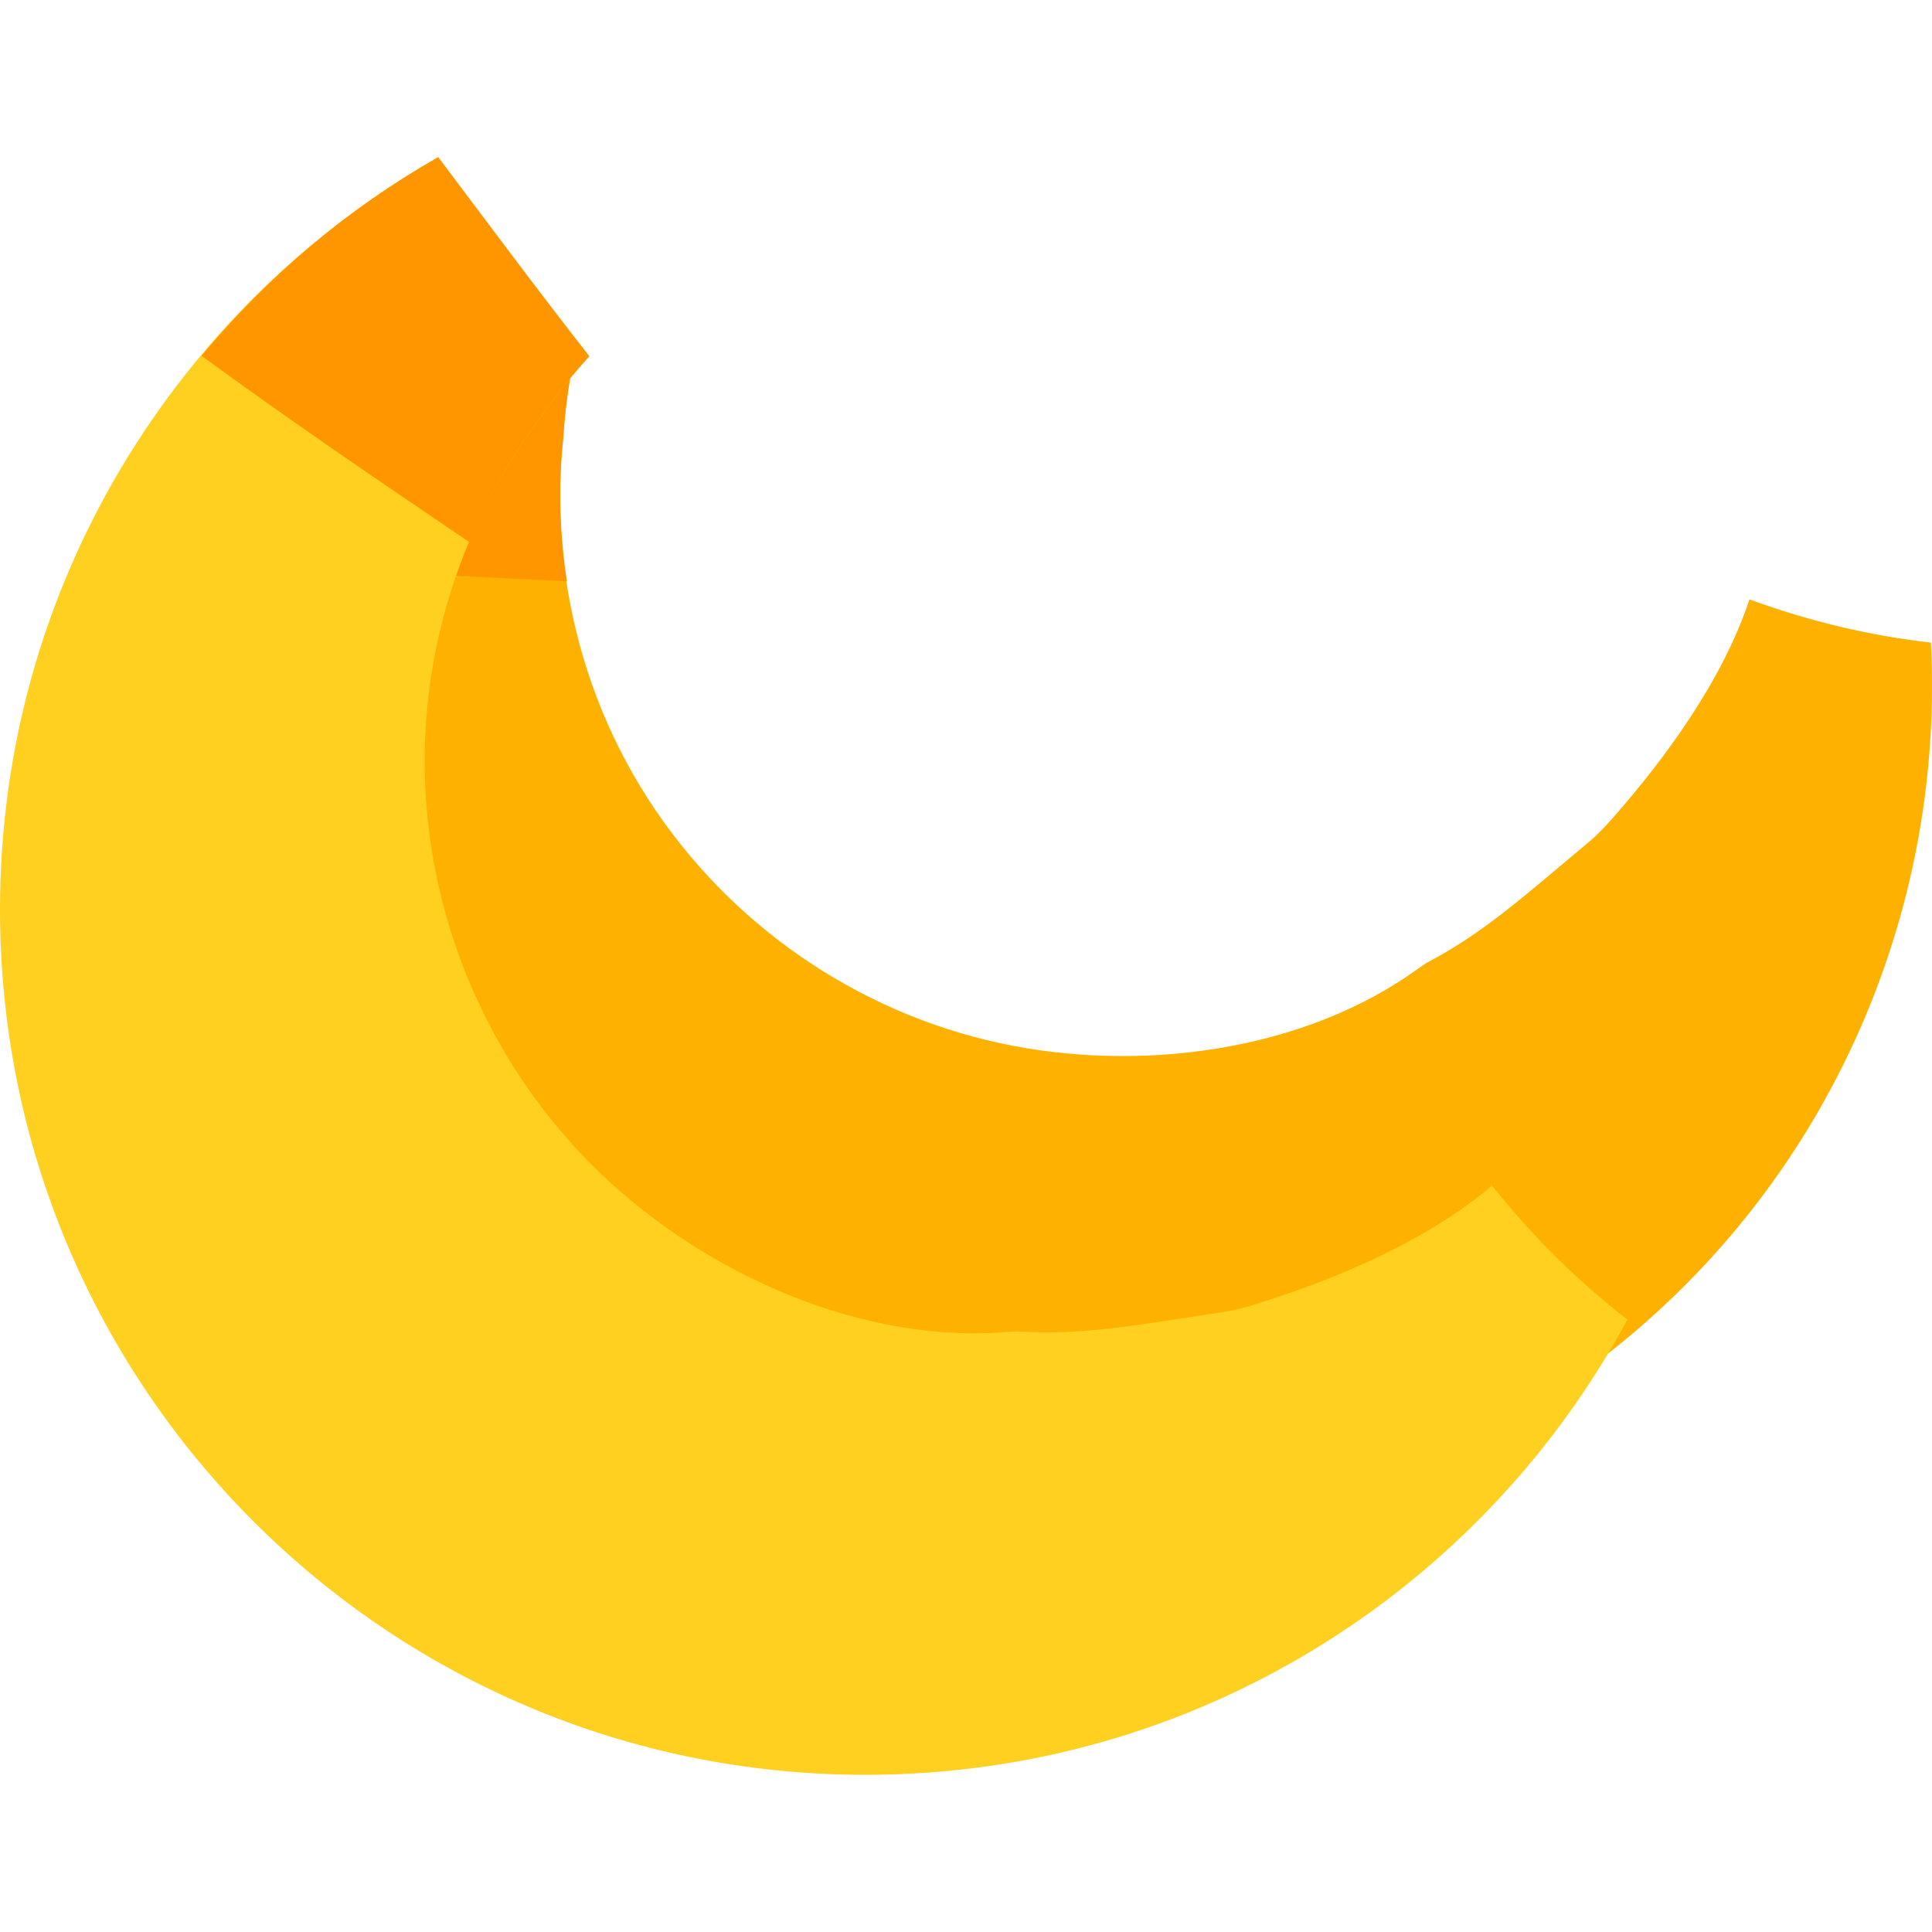
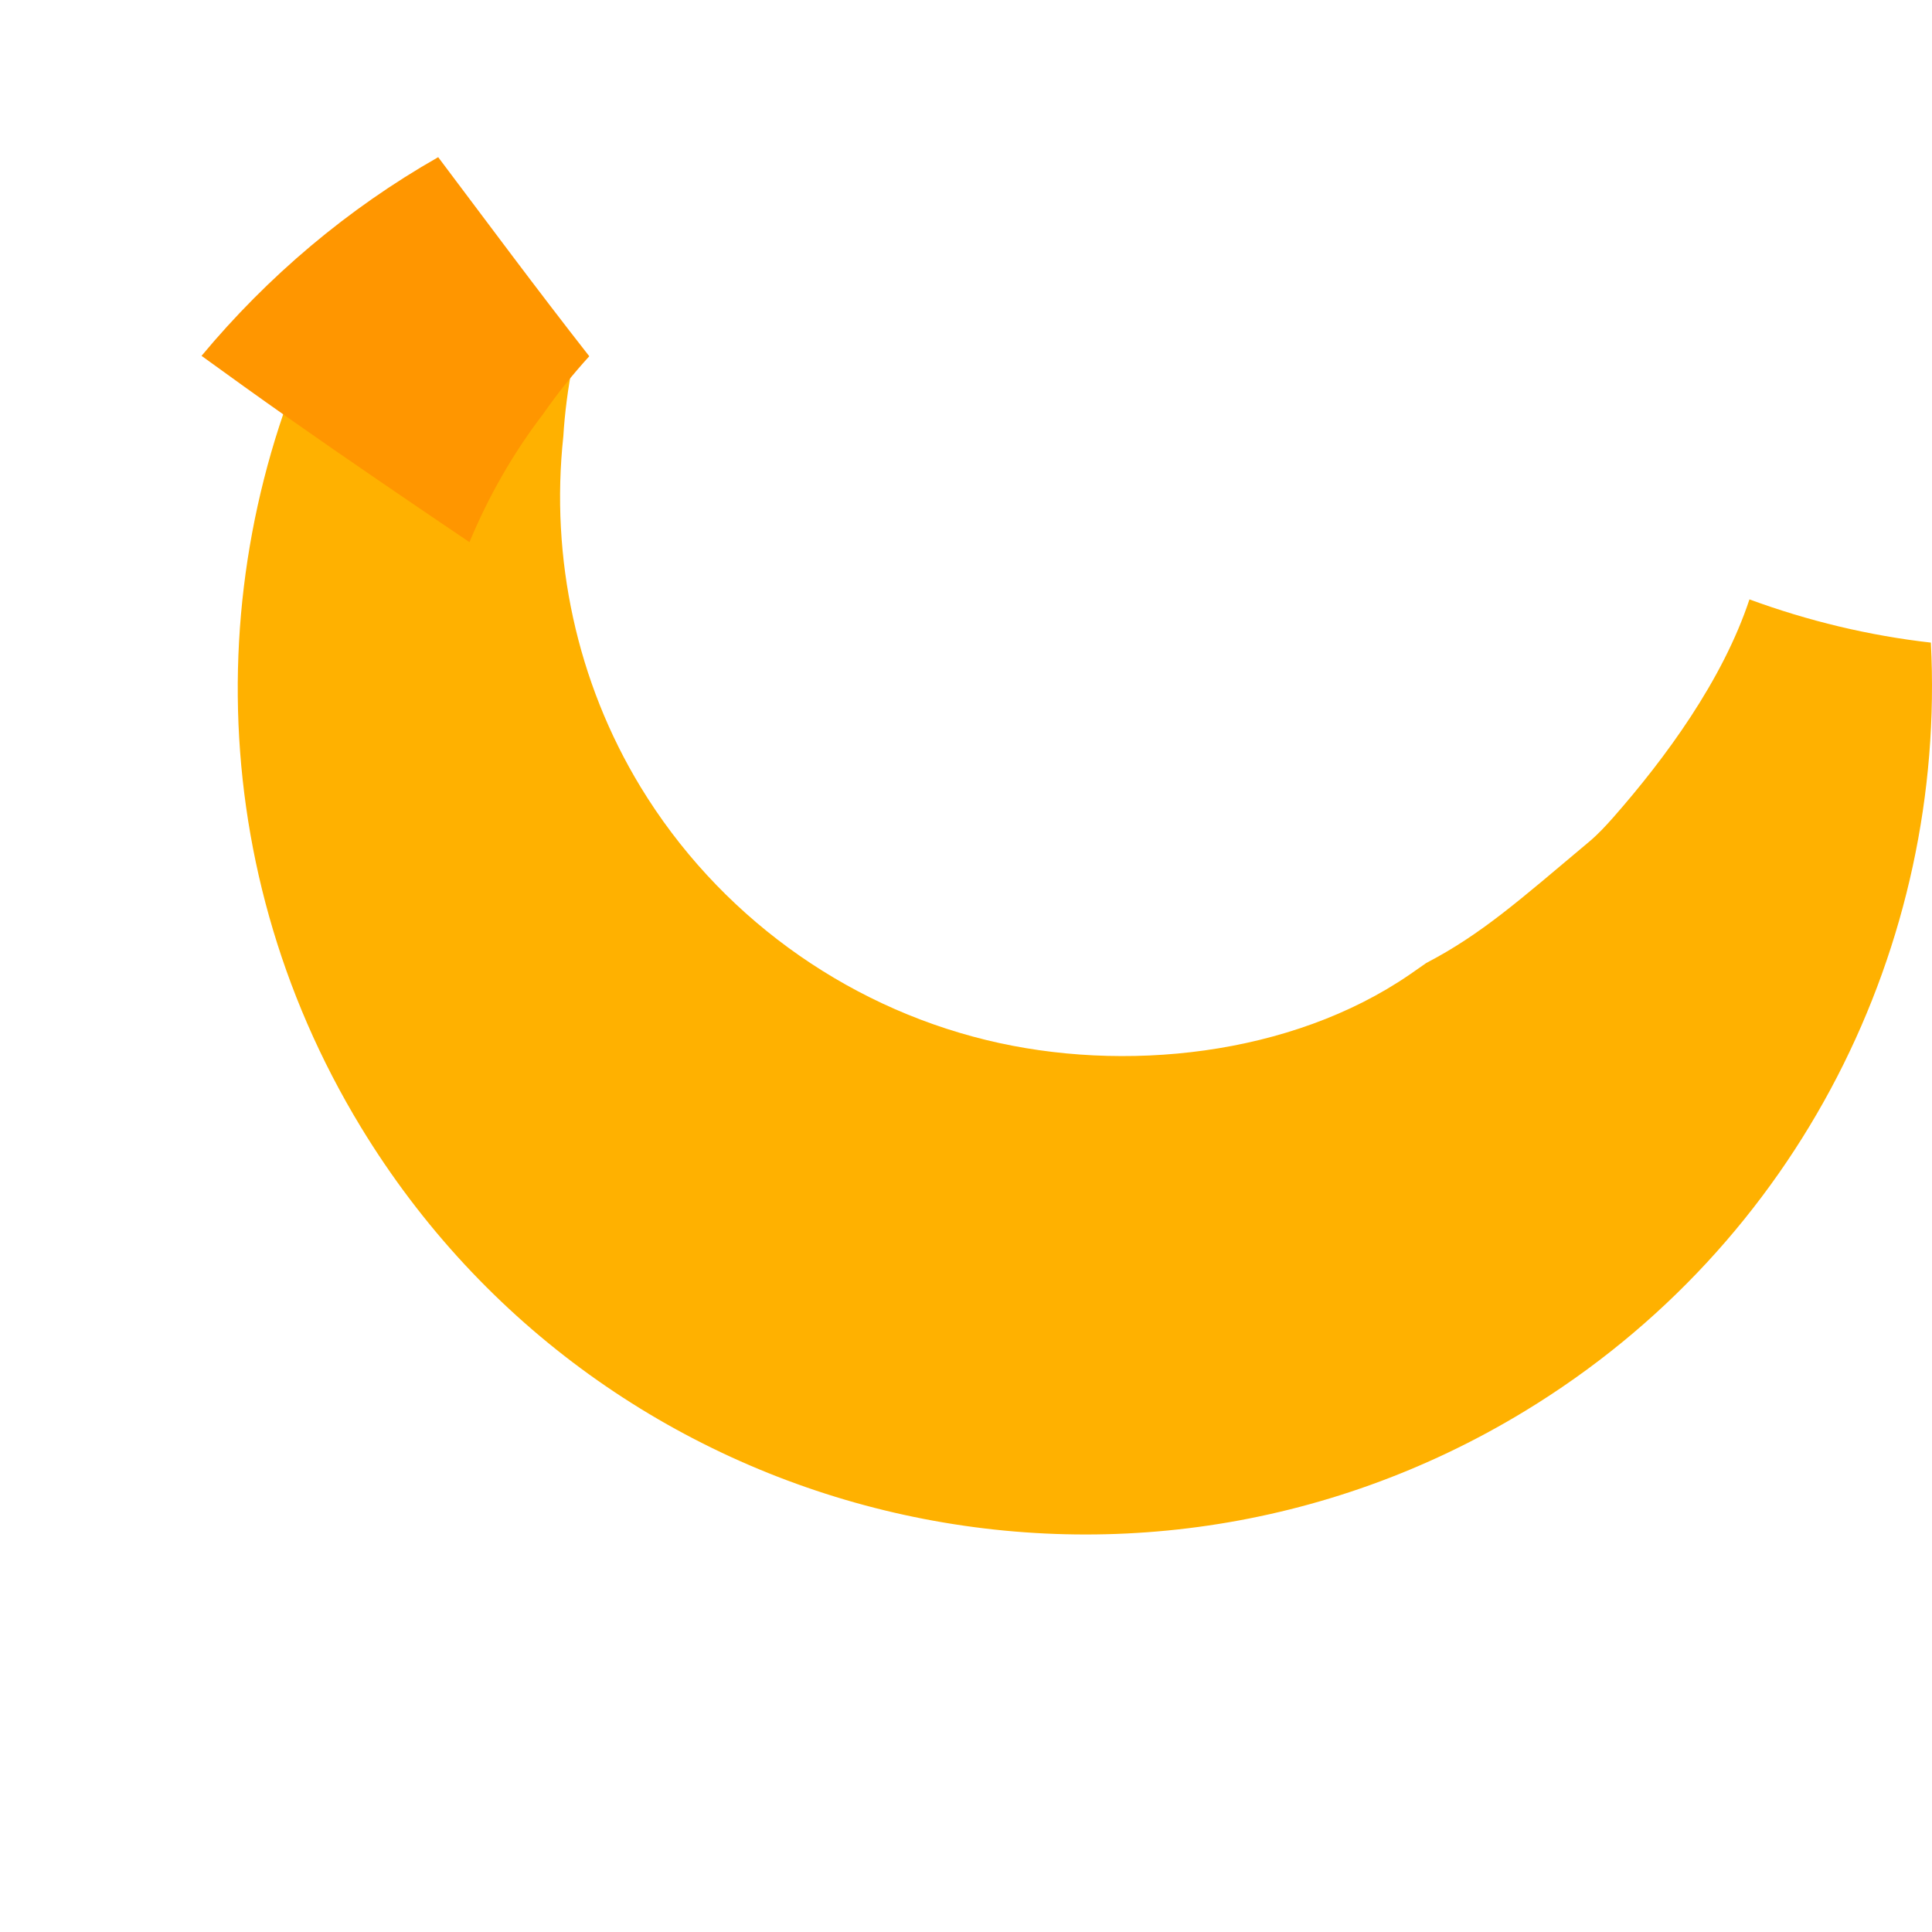
<svg xmlns="http://www.w3.org/2000/svg" version="1.1" id="Layer_1" x="0px" y="0px" viewBox="0 0 83.631 83.631" style="enable-background:new 0 0 83.631 83.631;" xml:space="preserve">
  <g>
    <g>
      <g>
        <path style="fill:#FFB100;" d="M75.729,25.946c-1.159,3.498-3.638,6.869-5.89,9.432c-0.33,0.373-0.66,0.73-1.043,1.053     c-3.027,2.541-4.67,4.01-7.056,5.254c-0.233,0.164-0.466,0.326-0.717,0.5c-5.14,3.527-12.395,4.283-18.325,2.836     c-6.216-1.514-11.64-5.482-14.966-10.951c-2.77-4.555-3.913-9.924-3.347-15.184c0.063-1.039,0.201-2.072,0.397-3.094     c-3.408-1.281-6.714-2.631-9.852-3.881C8.735,23.061,8.527,37.124,15.628,48.8C26.151,66.105,48.707,71.603,66.01,61.081     c11.933-7.258,18.246-20.232,17.572-33.264C80.901,27.513,78.264,26.878,75.729,25.946z" />
      </g>
      <g>
-         <path style="fill:#FF9600;" d="M15.196,24.647c3.112,0.205,6.23,0.367,9.344,0.514c-0.318-2.068-0.378-4.178-0.153-6.275     c0.063-1.039,0.201-2.072,0.397-3.094c-3.408-1.281-6.714-2.631-9.852-3.881c-2.144,3.857-3.548,8.066-4.196,12.402     C12.221,24.437,13.709,24.552,15.196,24.647z" />
-       </g>
+         </g>
    </g>
    <g>
      <g>
-         <path style="fill:#FFD01F;" d="M64.584,51.319c-2.868,2.44-6.82,4.065-10.146,5.107c-0.487,0.15-0.966,0.287-1.472,0.365     c-3.991,0.611-6.202,1.02-8.945,0.84c-0.289,0.02-0.578,0.037-0.889,0.057c-6.357,0.352-13.091-2.84-17.5-7.252     c-4.621-4.619-7.25-10.961-7.25-17.498c0-5.447,1.851-10.738,5.137-15.027c0.607-0.877,1.275-1.705,1.989-2.49     c-2.294-2.928-4.465-5.861-6.54-8.617C7.643,13.245,0,25.411,0,39.37c0,20.688,16.771,37.457,37.457,37.457     c14.264,0,26.661-7.975,32.988-19.705C68.267,55.431,66.301,53.478,64.584,51.319z" />
-       </g>
+         </g>
      <g>
        <path style="fill:#FF9600;" d="M12.44,18.062c2.608,1.832,5.242,3.623,7.882,5.406c0.821-1.975,1.888-3.85,3.197-5.557     c0.607-0.877,1.275-1.705,1.989-2.49c-2.294-2.928-4.465-5.861-6.54-8.617c-3.918,2.229-7.378,5.158-10.244,8.6     C9.957,16.298,11.193,17.187,12.44,18.062z" />
      </g>
    </g>
  </g>
  <g>
</g>
  <g>
</g>
  <g>
</g>
  <g>
</g>
  <g>
</g>
  <g>
</g>
  <g>
</g>
  <g>
</g>
  <g>
</g>
  <g>
</g>
  <g>
</g>
  <g>
</g>
  <g>
</g>
  <g>
</g>
  <g>
</g>
</svg>